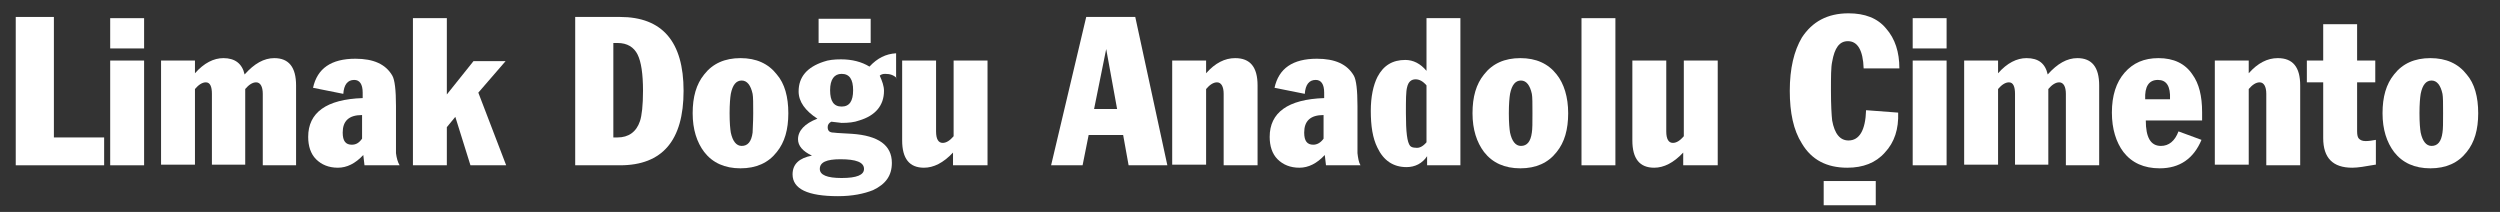
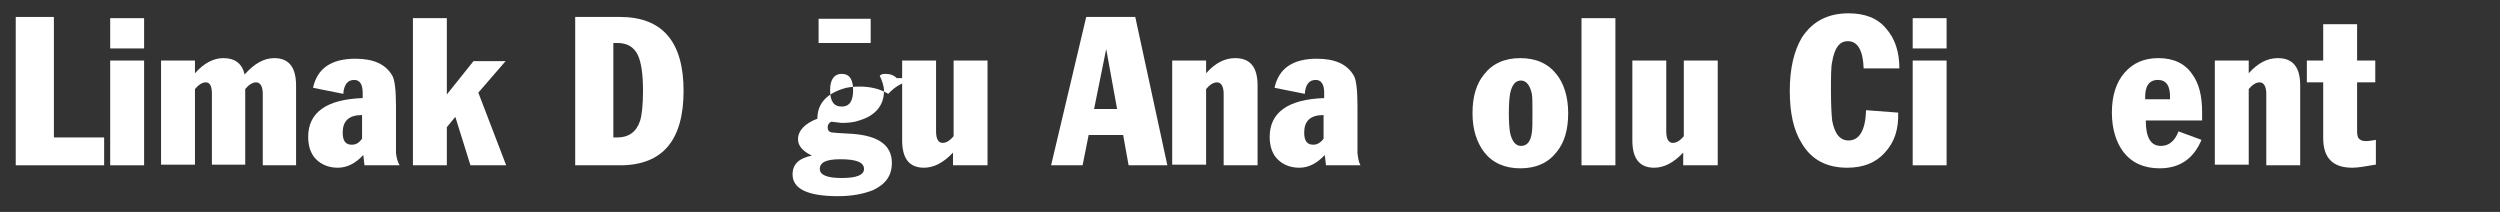
<svg xmlns="http://www.w3.org/2000/svg" version="1.1" id="Layer_1" x="0px" y="0px" viewBox="0 0 412.9 35" style="enable-background:new 0 0 412.9 35;" xml:space="preserve">
  <rect x="0" y="0" width="412.9" height="35" fill="#333333" stroke="none" />
  <style type="text/css">
	.st0{fill:#FFFFFF;}
</style>
  <g>
    <path class="st0" d="M17.2,27.3H2.6V2.8h6.3v19.9h8.3V27.3z" />
    <path class="st0" d="M23.8,8h-5.6V3h5.6V8z M23.8,27.3h-5.6V10h5.6V27.3z" />
    <path class="st0" d="M48.9,27.3h-5.5V15.5c0-1.2-0.4-1.9-1.1-1.9c-0.6,0-1.2,0.4-1.8,1.1v12.5h-5.5V15.5c0-1.2-0.3-1.9-1-1.9   c-0.6,0-1.2,0.4-1.8,1.1v12.5h-5.6V10h5.6v2.1c1.5-1.7,3.1-2.5,4.7-2.5c1.9,0,3.1,0.9,3.5,2.7c1.6-1.8,3.2-2.7,4.9-2.7   c2.4,0,3.6,1.5,3.6,4.5V27.3z" />
    <path class="st0" d="M66,27.3h-5.8L60,25.6c-1.3,1.4-2.7,2.1-4.2,2.1c-1.5,0-2.7-0.5-3.6-1.4c-0.9-0.9-1.3-2.2-1.3-3.7   c0-4,3-6.2,9-6.4v-0.9c0-1.4-0.5-2.1-1.4-2.1c-1.1,0-1.7,0.8-1.8,2.3l-5-1c0.7-3.2,3-4.8,7-4.8c3,0,5,0.9,6.1,2.8   c0.4,0.7,0.6,2.4,0.6,5v7.8C65.5,26.1,65.7,26.8,66,27.3z M59.8,22.9V19c-2.2,0-3.2,1-3.2,2.9c0,1.4,0.5,2,1.5,2   C58.8,23.9,59.3,23.6,59.8,22.9z" />
    <path class="st0" d="M83.6,27.3h-5.9l-2.5-8L73.8,21v6.3h-5.6V3h5.6v12.6l4.4-5.5h5.3l-4.5,5.2L83.6,27.3z" />
    <path class="st0" d="M112.9,15c0,8.2-3.5,12.3-10.5,12.3H95V2.8h7.4C109.4,2.8,112.9,6.9,112.9,15z M106.2,15c0-2.8-0.3-4.8-0.9-6   c-0.6-1.2-1.7-1.9-3.3-1.9h-0.7v15.6h0.7c1.8,0,3.1-0.9,3.7-2.7C106,19.1,106.2,17.4,106.2,15z" />
-     <path class="st0" d="M130.2,18.7c0,2.7-0.6,4.8-1.9,6.4c-1.4,1.8-3.4,2.7-6,2.7s-4.6-0.9-6-2.7c-1.2-1.6-1.9-3.7-1.9-6.4   s0.6-4.8,1.9-6.4c1.4-1.8,3.4-2.7,6-2.7s4.6,0.9,6,2.7C129.6,13.8,130.2,16,130.2,18.7z M124.4,18.7c0-1.6,0-2.7-0.1-3.2   c-0.3-1.4-0.9-2.2-1.8-2.2c-0.9,0-1.5,0.7-1.8,2.2c-0.1,0.6-0.2,1.7-0.2,3.2c0,1.6,0.1,2.6,0.2,3.2c0.3,1.4,0.9,2.2,1.8,2.2   c1,0,1.6-0.7,1.8-2.2C124.3,21.3,124.4,20.3,124.4,18.7z" />
-     <path class="st0" d="M148.1,12.9c-0.5-0.5-1.1-0.7-1.9-0.7c-0.4,0-0.7,0.1-0.9,0.3c0.4,0.9,0.7,1.7,0.7,2.5c0,2.4-1.4,4.1-4.1,4.9   c-0.8,0.3-1.8,0.4-2.9,0.4c-0.1,0-0.7-0.1-1.7-0.2c-0.4,0.2-0.6,0.5-0.6,0.9c0,0.6,0.3,0.9,1,0.9c0.7,0.1,1.7,0.1,3,0.2   c4.4,0.3,6.6,1.9,6.6,4.8c0,2.1-1,3.5-3.1,4.5c-1.5,0.6-3.4,1-5.8,1c-5,0-7.5-1.2-7.5-3.6c0-1.7,1.1-2.7,3.2-3.1   c-1.5-0.7-2.3-1.6-2.3-2.7c0-1.4,1.1-2.6,3.2-3.4c-2-1.3-3.1-2.8-3.1-4.5c0-2.4,1.4-4,4.1-4.9c0.8-0.3,1.8-0.4,2.9-0.4   c1.8,0,3.4,0.4,4.7,1.2c1.3-1.4,2.7-2.1,4.4-2.2V12.9z M142.7,27.9c0-1.1-1.3-1.6-3.9-1.6c-2.3,0-3.4,0.5-3.4,1.6   c0,1,1.2,1.5,3.6,1.5C141.5,29.4,142.7,28.9,142.7,27.9z M140.9,14.9c0-1.8-0.6-2.7-1.9-2.7c-1.2,0-1.9,0.9-1.9,2.7   c0,1.8,0.6,2.7,1.9,2.7C140.3,17.6,140.9,16.7,140.9,14.9z" />
+     <path class="st0" d="M148.1,12.9c-0.5-0.5-1.1-0.7-1.9-0.7c-0.4,0-0.7,0.1-0.9,0.3c0.4,0.9,0.7,1.7,0.7,2.5c0,2.4-1.4,4.1-4.1,4.9   c-0.8,0.3-1.8,0.4-2.9,0.4c-0.1,0-0.7-0.1-1.7-0.2c-0.4,0.2-0.6,0.5-0.6,0.9c0,0.6,0.3,0.9,1,0.9c0.7,0.1,1.7,0.1,3,0.2   c4.4,0.3,6.6,1.9,6.6,4.8c0,2.1-1,3.5-3.1,4.5c-1.5,0.6-3.4,1-5.8,1c-5,0-7.5-1.2-7.5-3.6c0-1.7,1.1-2.7,3.2-3.1   c-1.5-0.7-2.3-1.6-2.3-2.7c0-1.4,1.1-2.6,3.2-3.4c0-2.4,1.4-4,4.1-4.9c0.8-0.3,1.8-0.4,2.9-0.4   c1.8,0,3.4,0.4,4.7,1.2c1.3-1.4,2.7-2.1,4.4-2.2V12.9z M142.7,27.9c0-1.1-1.3-1.6-3.9-1.6c-2.3,0-3.4,0.5-3.4,1.6   c0,1,1.2,1.5,3.6,1.5C141.5,29.4,142.7,28.9,142.7,27.9z M140.9,14.9c0-1.8-0.6-2.7-1.9-2.7c-1.2,0-1.9,0.9-1.9,2.7   c0,1.8,0.6,2.7,1.9,2.7C140.3,17.6,140.9,16.7,140.9,14.9z" />
    <path class="st0" d="M163,27.3h-5.6v-2.1c-1.6,1.7-3.2,2.5-4.8,2.5c-2.4,0-3.6-1.5-3.6-4.5V10h5.6v11.7c0,1.3,0.4,1.9,1.1,1.9   c0.6,0,1.2-0.4,1.8-1.1V10h5.6V27.3z" />
    <path class="st0" d="M192.8,27.3h-6.4l-0.9-5h-5.7l-1,5h-5.2l5.8-24.5h8.1L192.8,27.3z M184.5,18l-1.8-9.9l-2,9.9H184.5z" />
    <path class="st0" d="M207.7,27.3h-5.6V15.5c0-1.2-0.4-1.9-1.1-1.9c-0.6,0-1.2,0.4-1.8,1.1v12.5h-5.6V10h5.6v2.1   c1.5-1.7,3.1-2.5,4.8-2.5c2.5,0,3.7,1.5,3.7,4.5V27.3z" />
    <path class="st0" d="M224.7,27.3H219l-0.2-1.7c-1.3,1.4-2.7,2.1-4.2,2.1c-1.5,0-2.7-0.5-3.6-1.4c-0.9-0.9-1.3-2.2-1.3-3.7   c0-4,3-6.2,9-6.4v-0.9c0-1.4-0.5-2.1-1.4-2.1c-1.1,0-1.7,0.8-1.8,2.3l-5-1c0.7-3.2,3-4.8,7-4.8c3,0,5,0.9,6.1,2.8   c0.4,0.7,0.6,2.4,0.6,5v7.8C224.3,26.1,224.4,26.8,224.7,27.3z M218.6,22.9V19c-2.2,0-3.2,1-3.2,2.9c0,1.4,0.5,2,1.5,2   C217.5,23.9,218.1,23.6,218.6,22.9z" />
-     <path class="st0" d="M241.2,27.3h-5.5v-1.5c-0.8,1.2-2,1.8-3.4,1.8c-2.2,0-3.8-1.1-4.8-3.2c-0.8-1.6-1.1-3.6-1.1-6.1   c0-2.3,0.4-4.2,1.1-5.6c1-1.9,2.5-2.8,4.6-2.8c1.3,0,2.5,0.6,3.5,1.8V3h5.6V27.3z M235.6,23.5v-9.4c-0.6-0.7-1.2-1-1.8-1   c-0.7,0-1.2,0.4-1.4,1.3c-0.2,0.7-0.2,2.1-0.2,4.3c0,3.1,0.2,4.8,0.7,5.4c0.2,0.2,0.5,0.3,0.9,0.3C234.4,24.5,235,24.2,235.6,23.5z   " />
    <path class="st0" d="M259,18.7c0,2.7-0.6,4.8-1.9,6.4c-1.4,1.8-3.4,2.7-6,2.7c-2.6,0-4.6-0.9-6-2.7c-1.2-1.6-1.9-3.7-1.9-6.4   s0.6-4.8,1.9-6.4c1.4-1.8,3.4-2.7,6-2.7c2.6,0,4.6,0.9,6,2.7C258.3,13.8,259,16,259,18.7z M253.1,18.7c0-1.6,0-2.7-0.1-3.2   c-0.3-1.4-0.9-2.2-1.8-2.2c-0.9,0-1.5,0.7-1.8,2.2c-0.1,0.6-0.2,1.7-0.2,3.2c0,1.6,0.1,2.6,0.2,3.2c0.3,1.4,0.9,2.2,1.8,2.2   c1,0,1.6-0.7,1.8-2.2C253.1,21.3,253.1,20.3,253.1,18.7z" />
    <path class="st0" d="M266.8,27.3h-5.6V3h5.6V27.3z" />
    <path class="st0" d="M283.6,27.3h-5.6v-2.1c-1.6,1.7-3.2,2.5-4.8,2.5c-2.4,0-3.6-1.5-3.6-4.5V10h5.6v11.7c0,1.3,0.4,1.9,1.1,1.9   c0.6,0,1.2-0.4,1.8-1.1V10h5.6V27.3z" />
    <path class="st0" d="M313.7,11.3l-5.9,0c-0.1-3-1-4.5-2.6-4.5c-1.4,0-2.2,1.1-2.6,3.4c-0.2,0.9-0.2,2.5-0.2,4.8   c0,2.4,0.1,4,0.2,4.9c0.4,2.2,1.3,3.3,2.7,3.3c1.8,0,2.8-1.7,2.9-5l5.3,0.4c0.1,2.7-0.6,4.9-2.2,6.6c-1.5,1.7-3.6,2.5-6.2,2.5   c-3.4,0-5.9-1.3-7.5-4c-1.4-2.2-2-5.1-2-8.7c0-3.7,0.7-6.6,2-8.8c1.7-2.6,4.2-4,7.7-4c2.7,0,4.8,0.8,6.2,2.5   C313,6.4,313.7,8.6,313.7,11.3z" />
    <path class="st0" d="M321.5,8h-5.6V3h5.6V8z M321.5,27.3h-5.6V10h5.6V27.3z" />
-     <path class="st0" d="M346.7,27.3h-5.5V15.5c0-1.2-0.4-1.9-1.1-1.9c-0.6,0-1.2,0.4-1.8,1.1v12.5h-5.5V15.5c0-1.2-0.3-1.9-1-1.9   c-0.6,0-1.2,0.4-1.8,1.1v12.5h-5.6V10h5.6v2.1c1.5-1.7,3.1-2.5,4.7-2.5c2,0,3.1,0.9,3.5,2.7c1.6-1.8,3.2-2.7,4.9-2.7   c2.4,0,3.6,1.5,3.6,4.5V27.3z" />
    <path class="st0" d="M363.7,19.1c0,0.2,0,0.5,0,0.8h-9.3c0,2.8,0.8,4.2,2.5,4.2c1.3,0,2.3-0.8,2.9-2.4l3.8,1.4   c-1.3,3.1-3.6,4.7-6.9,4.7c-2.6,0-4.6-0.9-6-2.7c-1.2-1.6-1.9-3.8-1.9-6.5c0-2.8,0.7-5,2.1-6.6c1.4-1.6,3.2-2.4,5.6-2.4   c2.5,0,4.4,0.9,5.6,2.7c1.1,1.5,1.6,3.6,1.6,6.2V19.1z M358.4,16.4c0.1-2.2-0.6-3.2-2-3.2c-1.5,0-2.2,1.1-2.1,3.2H358.4z" />
    <path class="st0" d="M379.9,27.3h-5.6V15.5c0-1.2-0.4-1.9-1.1-1.9c-0.6,0-1.2,0.4-1.8,1.1v12.5h-5.6V10h5.6v2.1   c1.5-1.7,3.1-2.5,4.8-2.5c2.5,0,3.7,1.5,3.7,4.5V27.3z" />
    <path class="st0" d="M392.3,27.2c-1.7,0.3-2.9,0.5-3.8,0.5c-3.2,0-4.8-1.6-4.8-4.9v-9.2h-2.7V10h2.7V4h5.6V10h3v3.6h-3v8.1   c0,0.6,0.1,1,0.3,1.2c0.2,0.2,0.5,0.4,1.1,0.4c0.6,0,1.1-0.1,1.7-0.2V27.2z" />
-     <path class="st0" d="M409.3,18.7c0,2.7-0.6,4.8-1.9,6.4c-1.4,1.8-3.4,2.7-6,2.7c-2.6,0-4.6-0.9-6-2.7c-1.2-1.6-1.9-3.7-1.9-6.4   s0.6-4.8,1.9-6.4c1.4-1.8,3.4-2.7,6-2.7c2.6,0,4.6,0.9,6,2.7C408.7,13.8,409.3,16,409.3,18.7z M403.5,18.7c0-1.6,0-2.7-0.1-3.2   c-0.3-1.4-0.9-2.2-1.8-2.2c-0.9,0-1.5,0.7-1.8,2.2c-0.1,0.6-0.2,1.7-0.2,3.2c0,1.6,0.1,2.6,0.2,3.2c0.3,1.4,0.9,2.2,1.8,2.2   c1,0,1.6-0.7,1.8-2.2C403.5,21.3,403.5,20.3,403.5,18.7z" />
  </g>
  <rect x="135.2" y="3.1" class="st0" width="8.6" height="4" />
-   <rect x="301.2" y="29.9" class="st0" width="8.6" height="4" />
</svg>